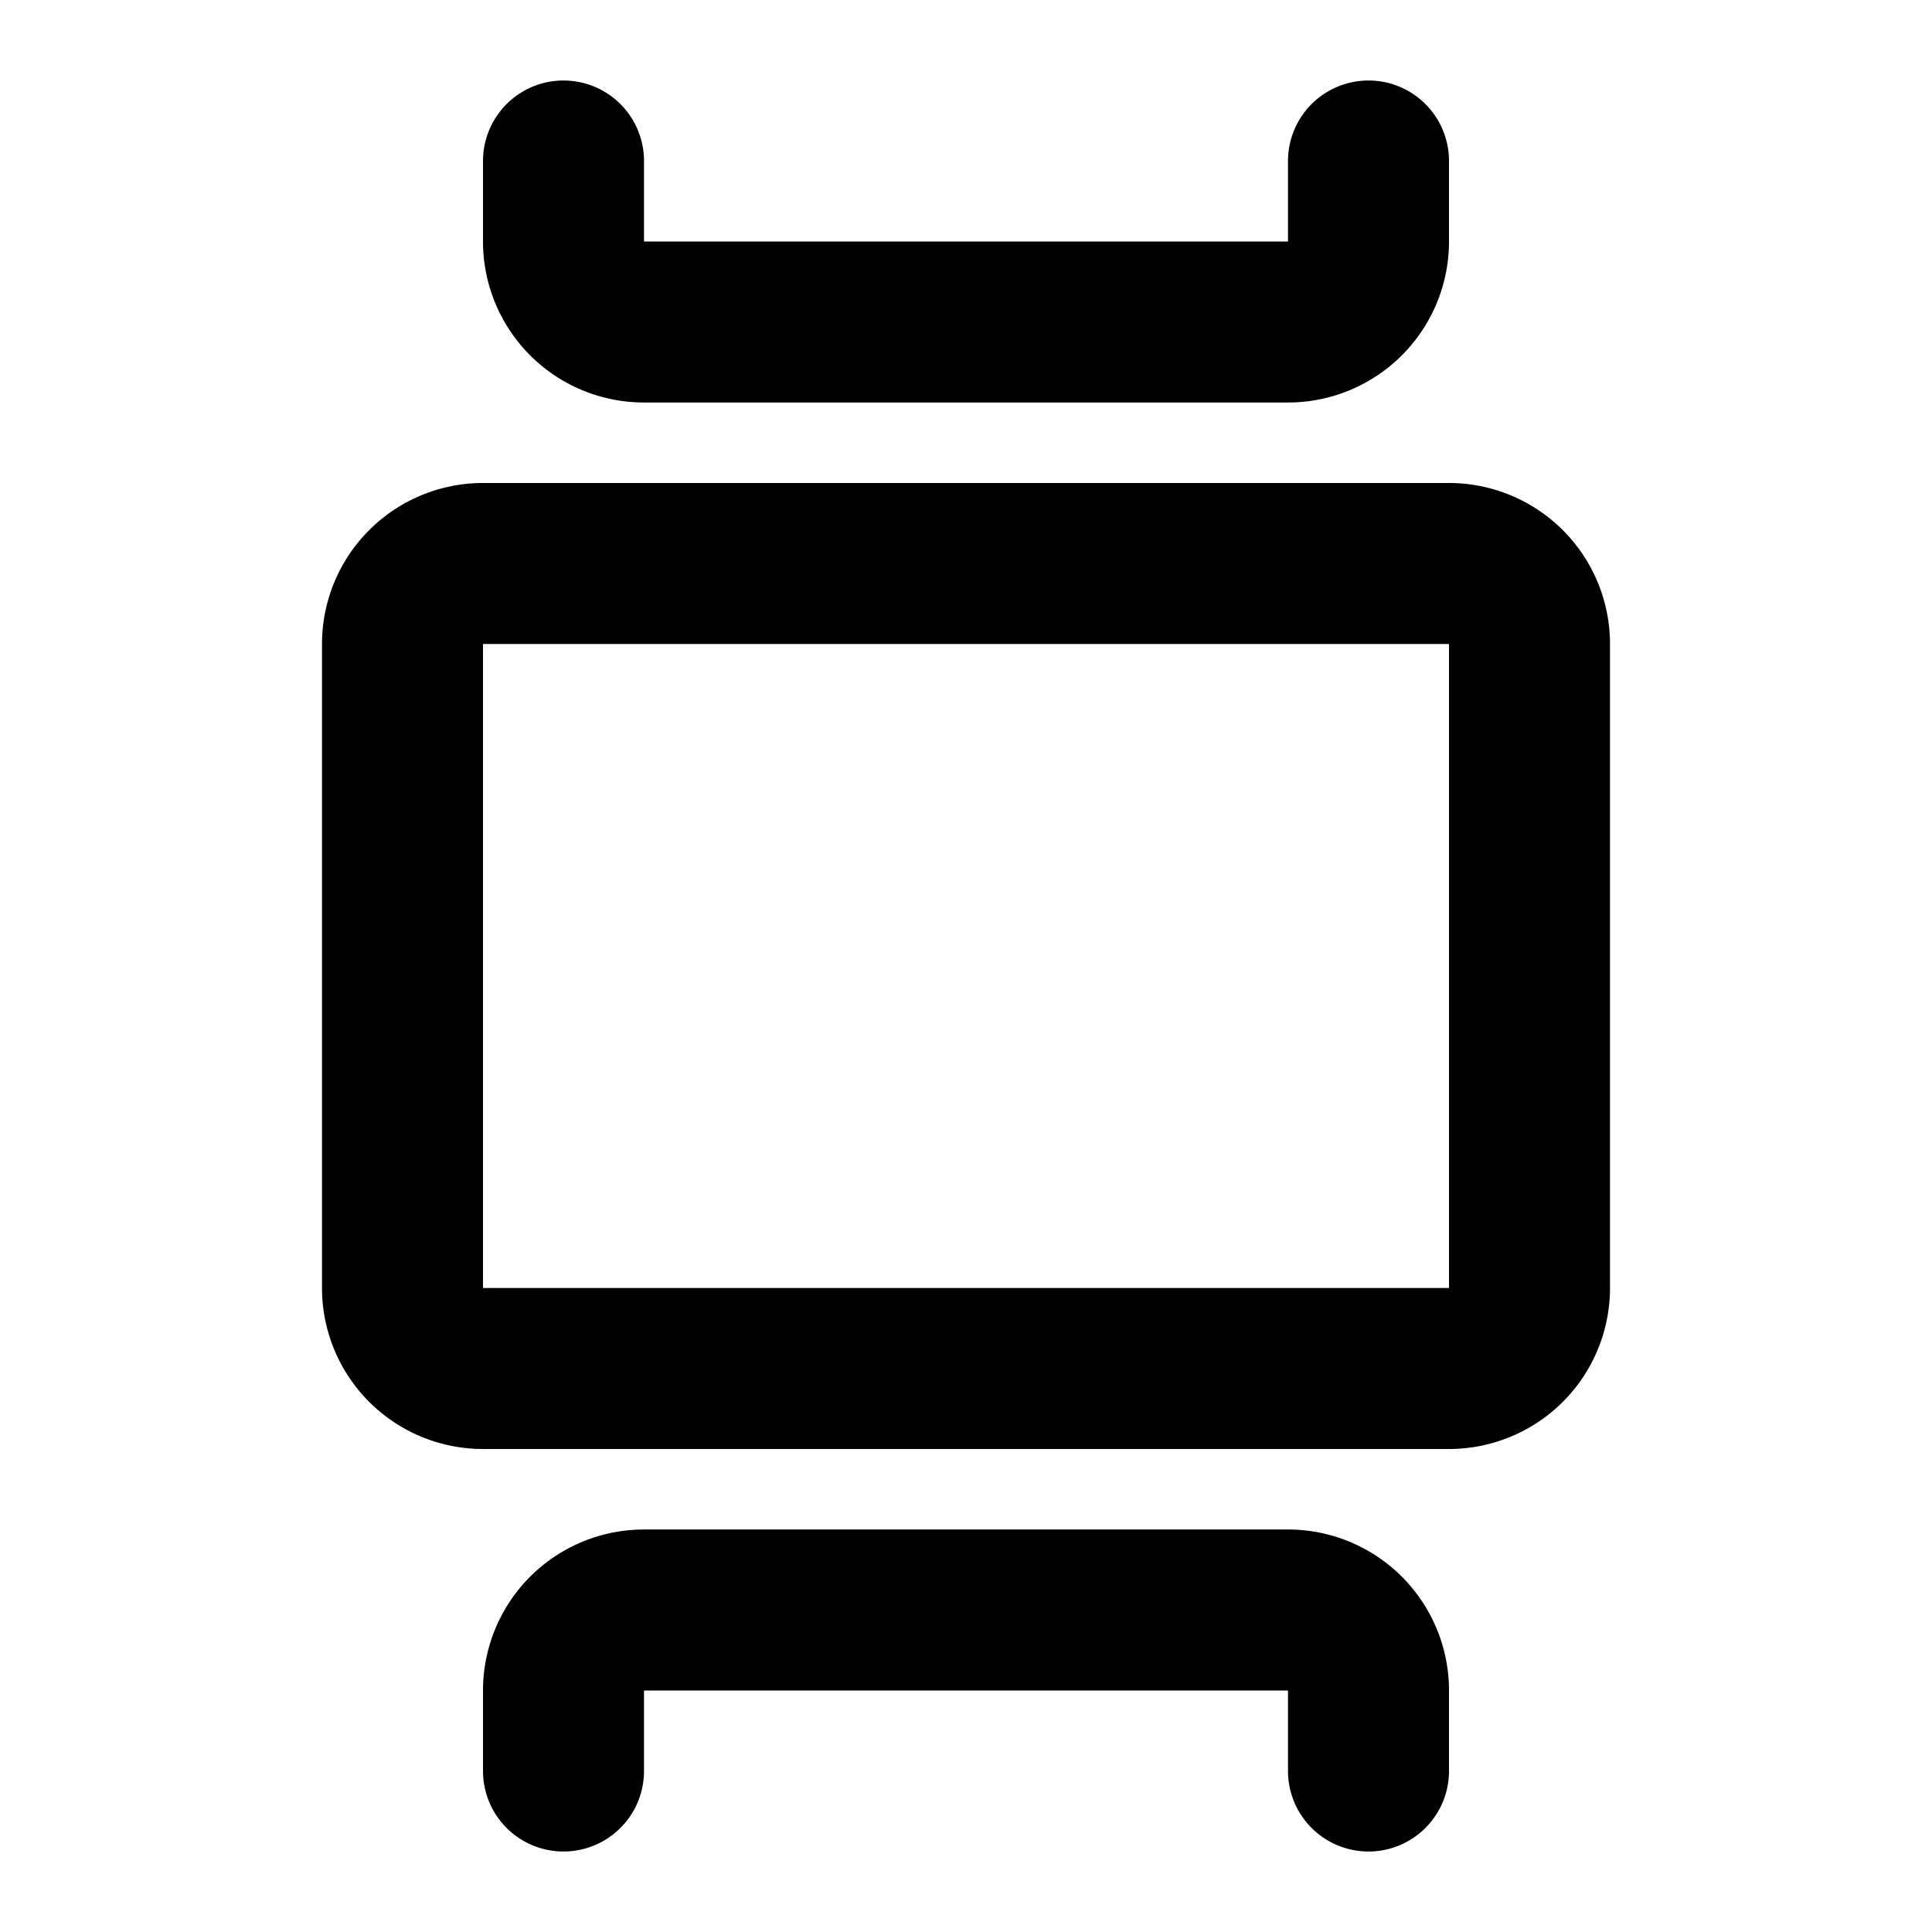
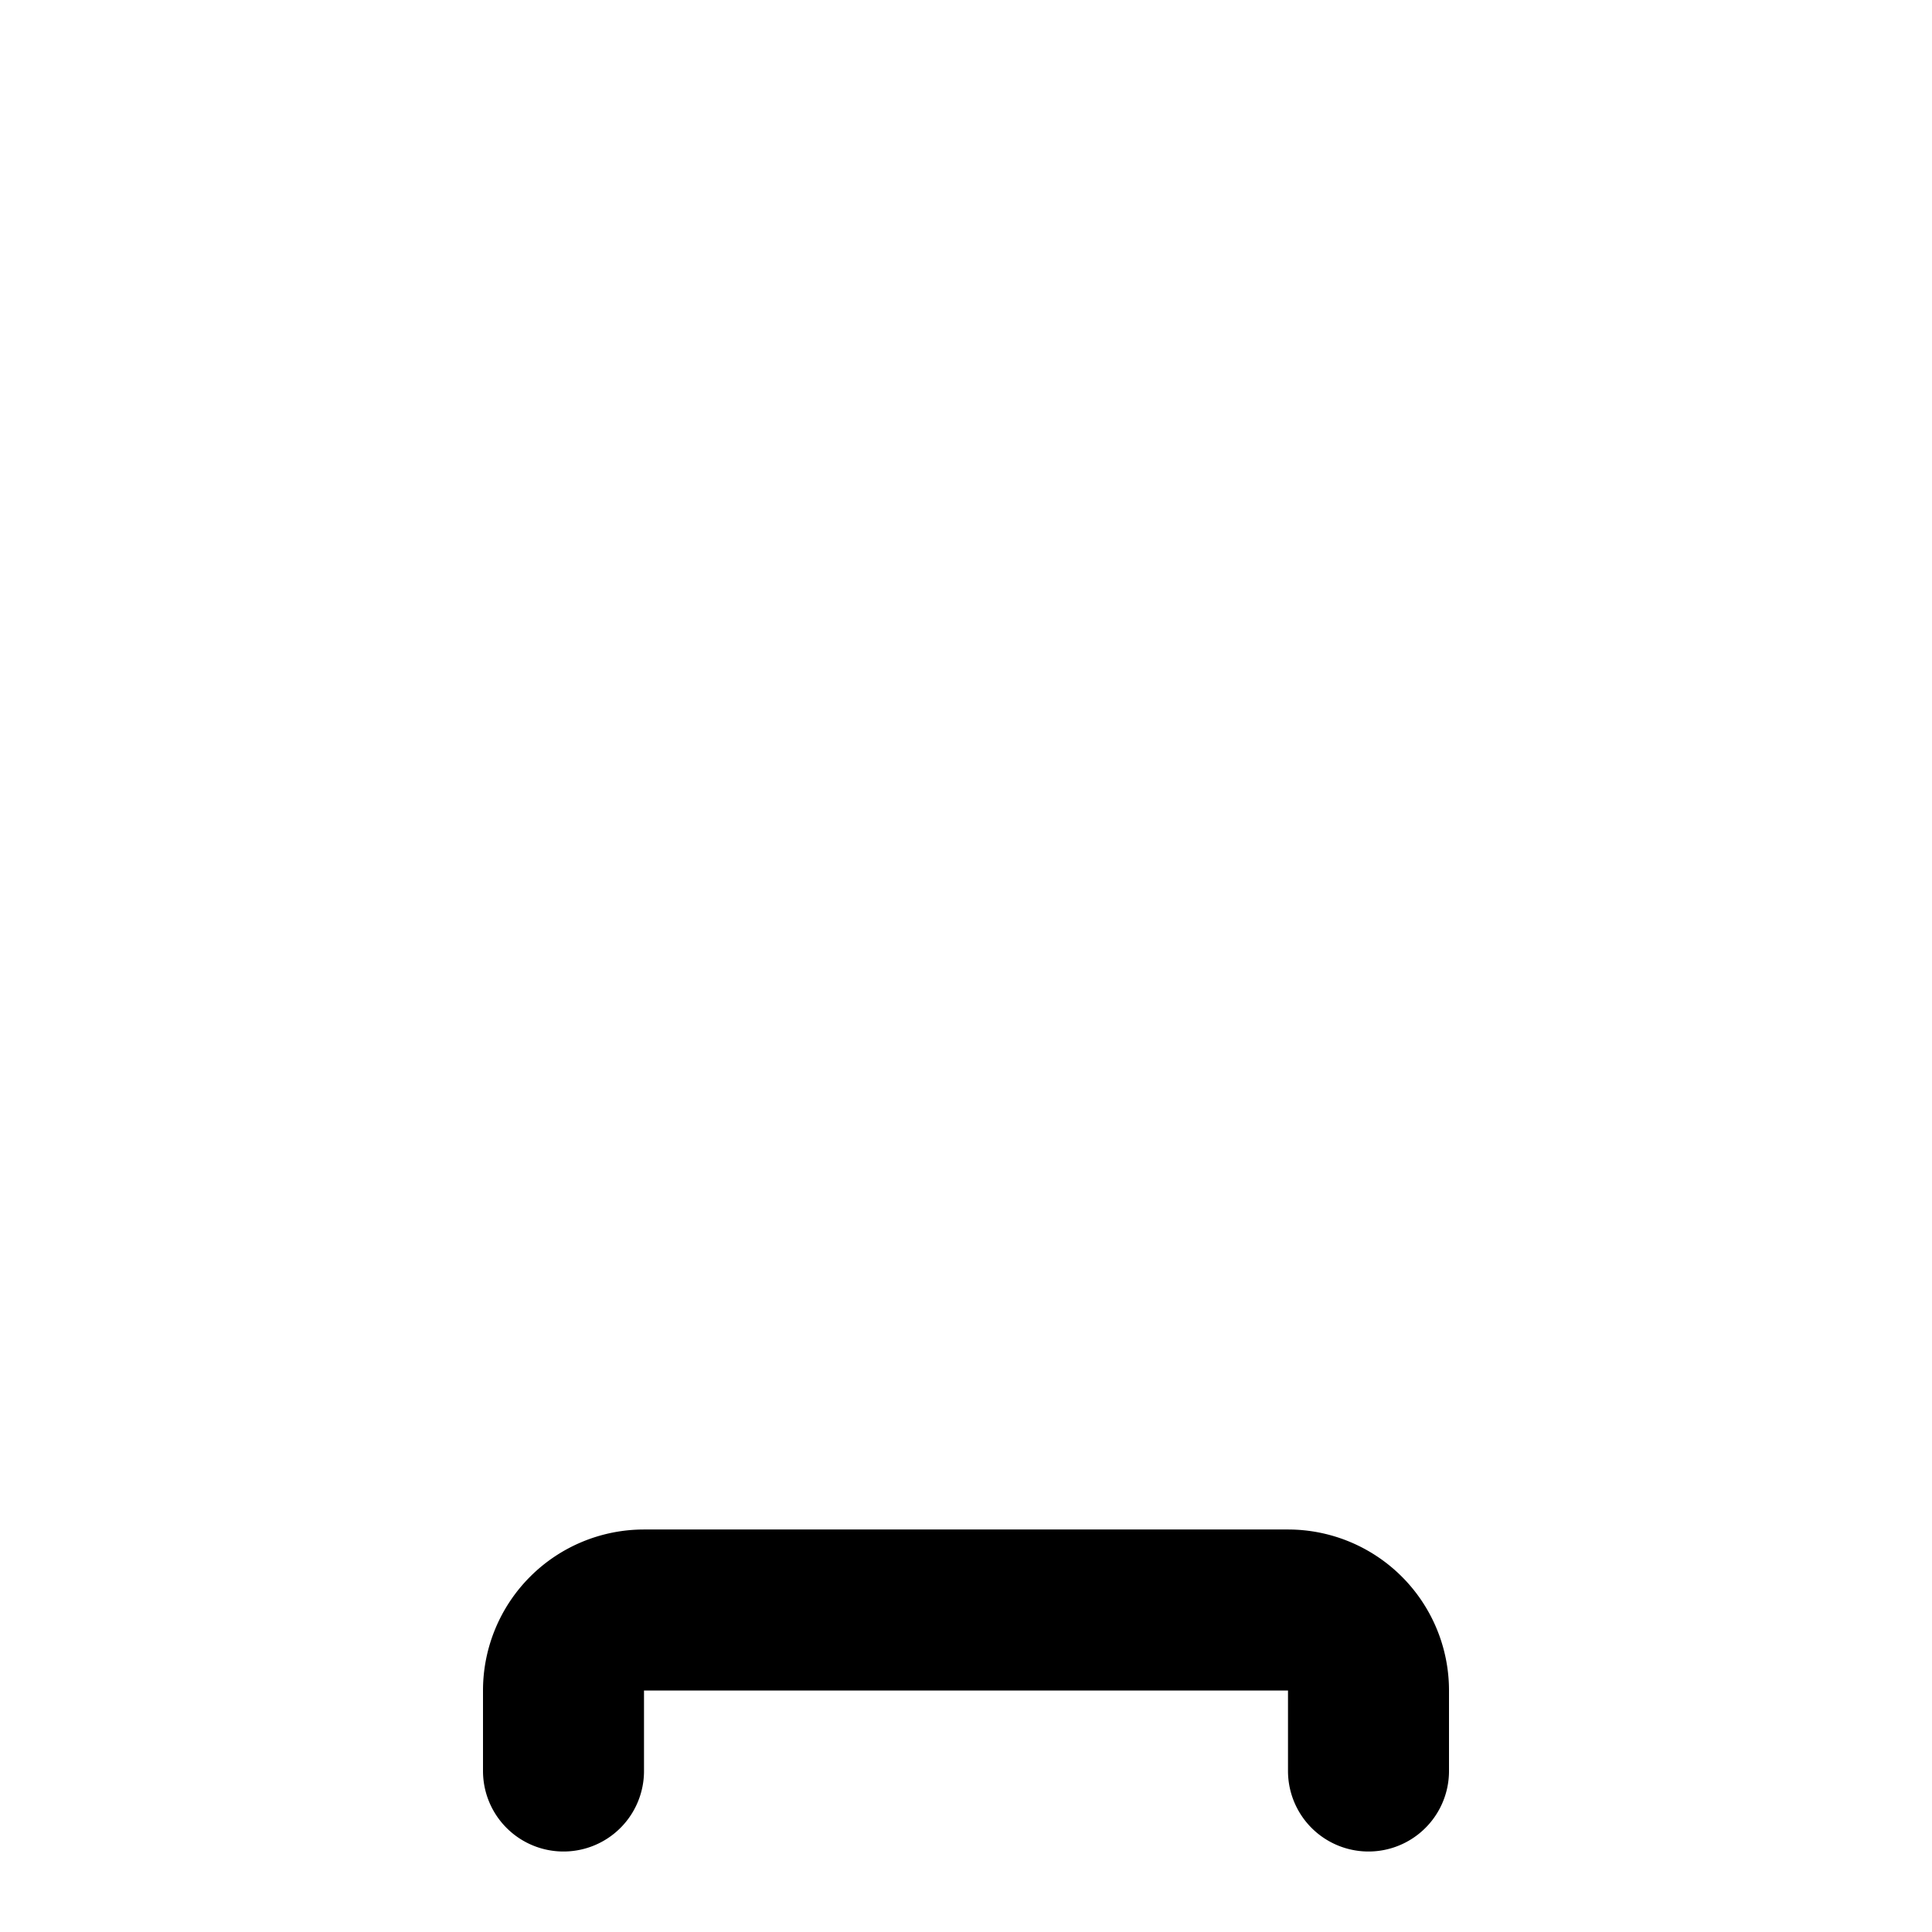
<svg xmlns="http://www.w3.org/2000/svg" class="icon icon-tabler icon-tabler-carousel-vertical" width="24" height="24" viewBox="0 0 24 24" stroke-width="2" stroke="currentColor" fill="none" stroke-linecap="round" stroke-linejoin="round">
  <path stroke="none" d="M0 0h24v24H0z" fill="none" />
-   <path d="M19 8v8a1 1 0 0 1 -1 1h-12a1 1 0 0 1 -1 -1v-8a1 1 0 0 1 1 -1h12a1 1 0 0 1 1 1z" />
  <path d="M7 22v-1a1 1 0 0 1 1 -1h8a1 1 0 0 1 1 1v1" />
-   <path d="M17 2v1a1 1 0 0 1 -1 1h-8a1 1 0 0 1 -1 -1v-1" />
</svg>